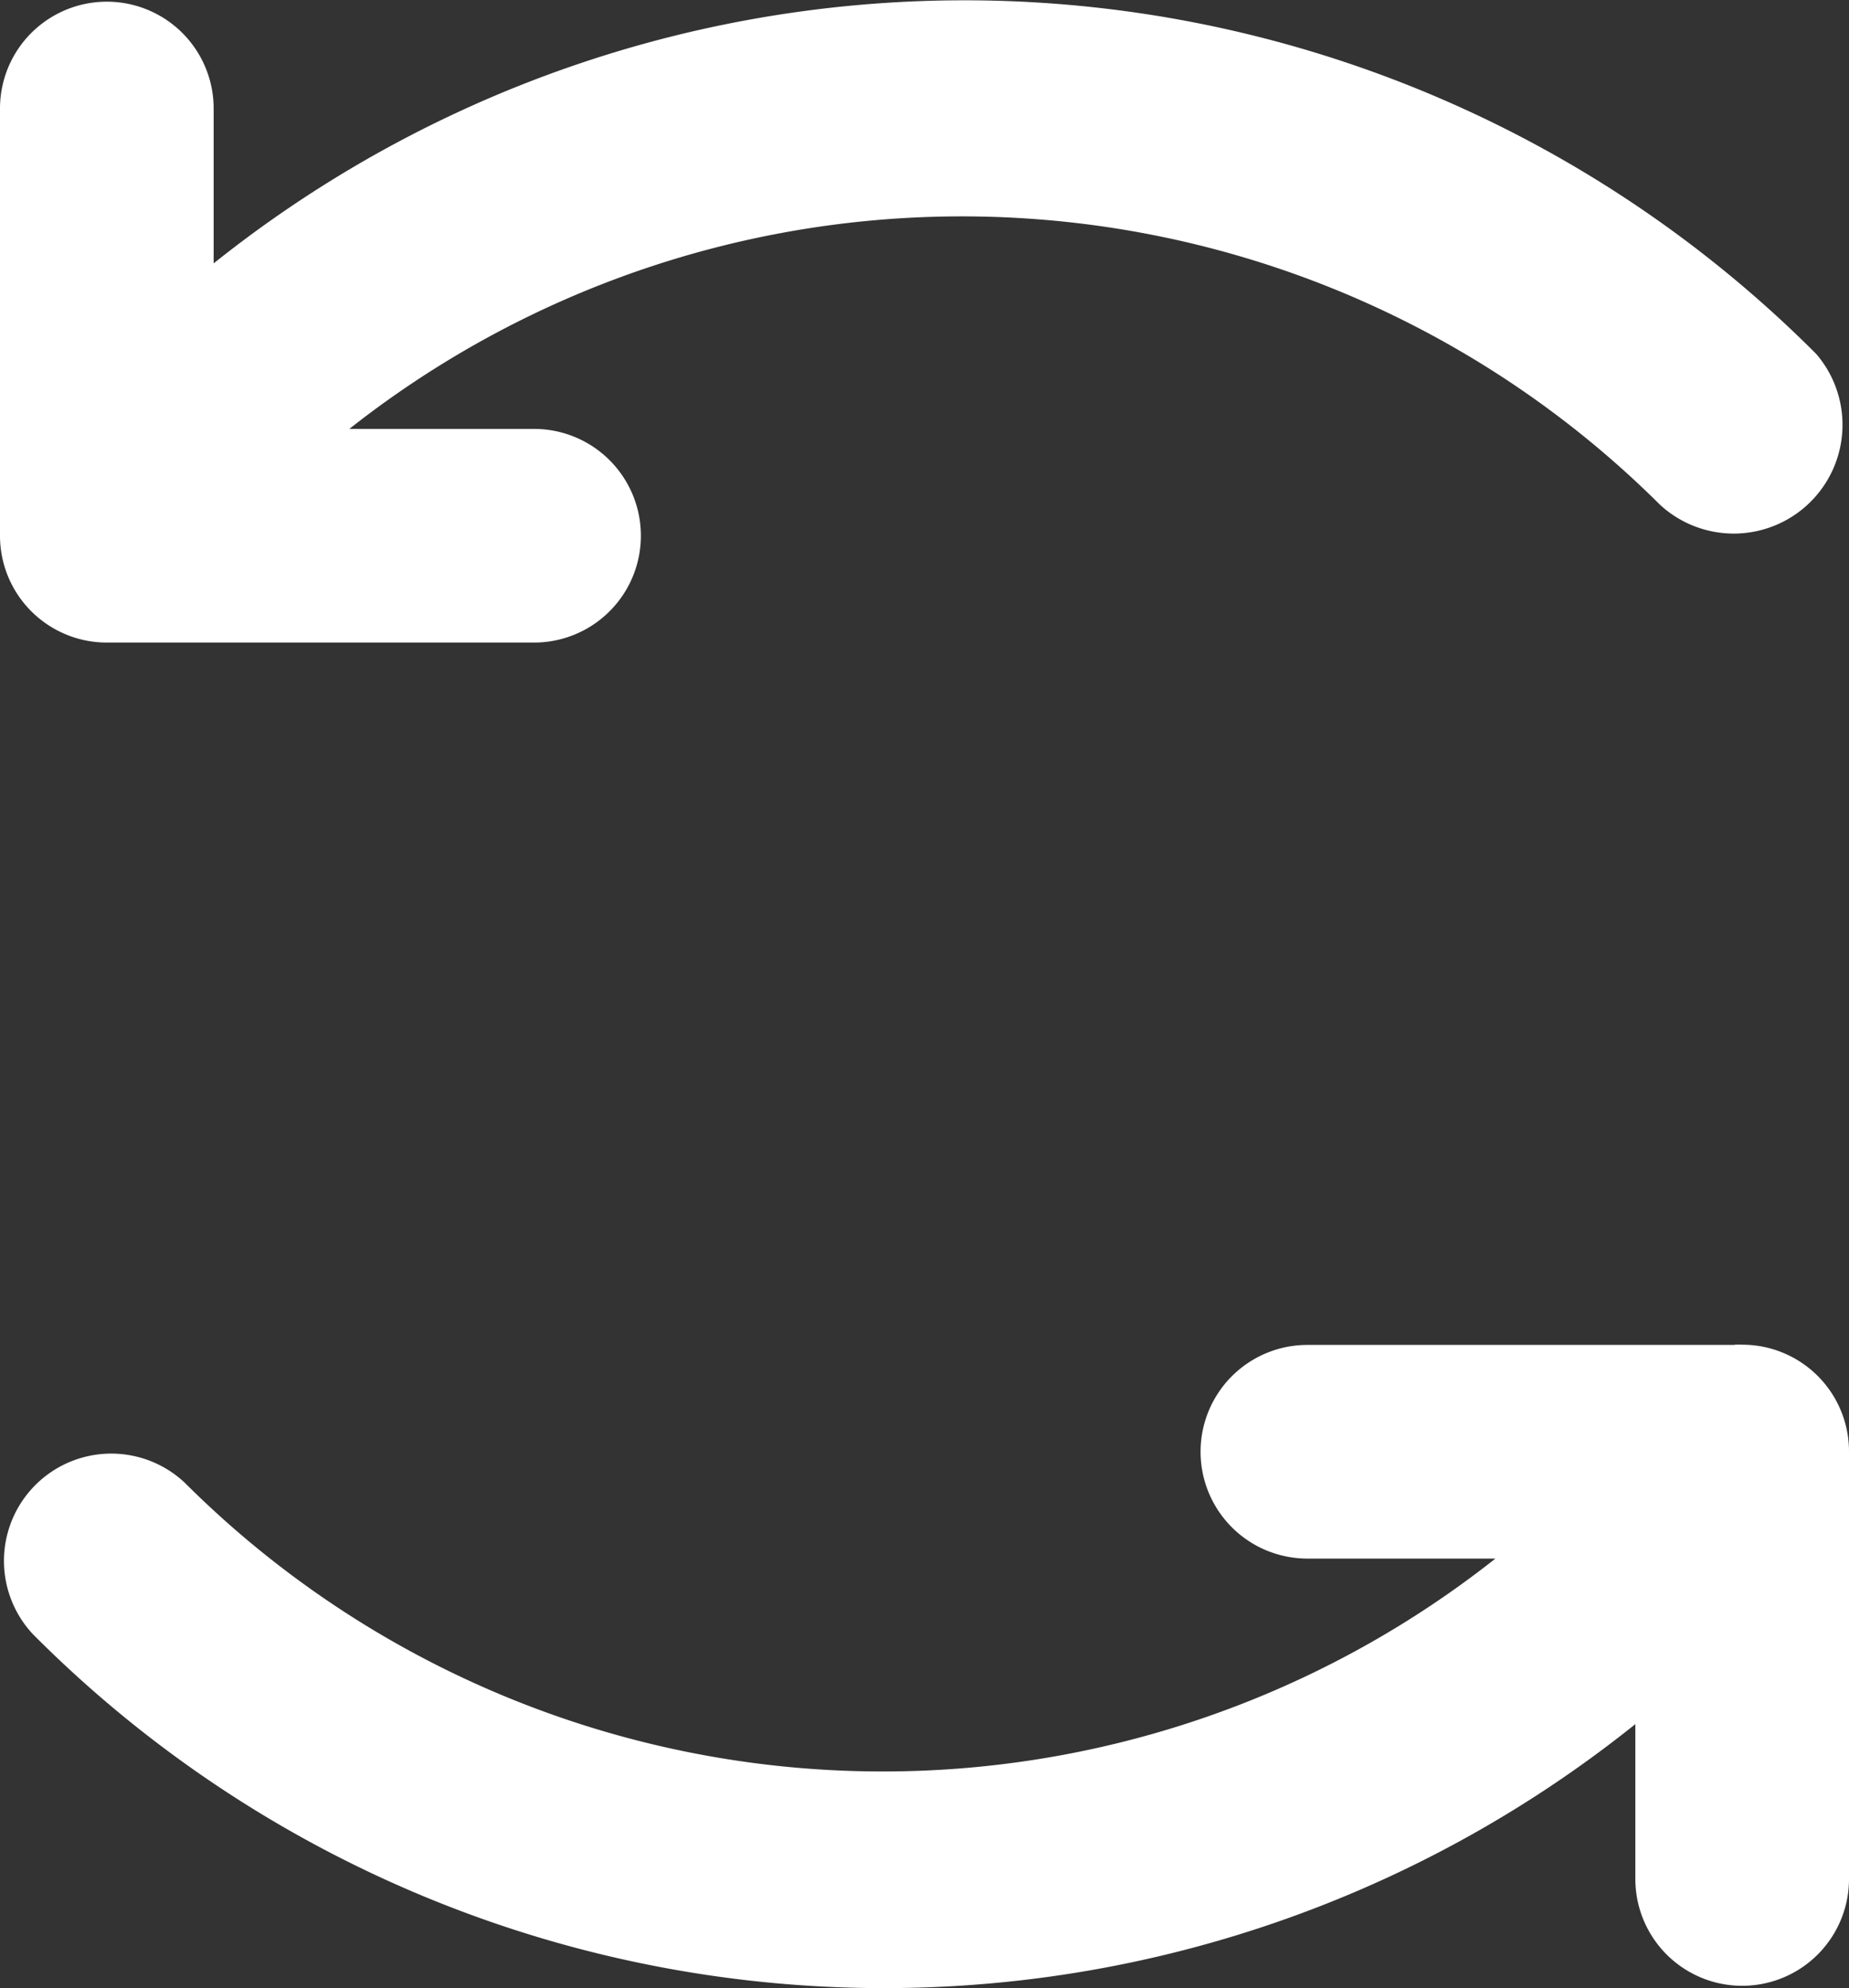
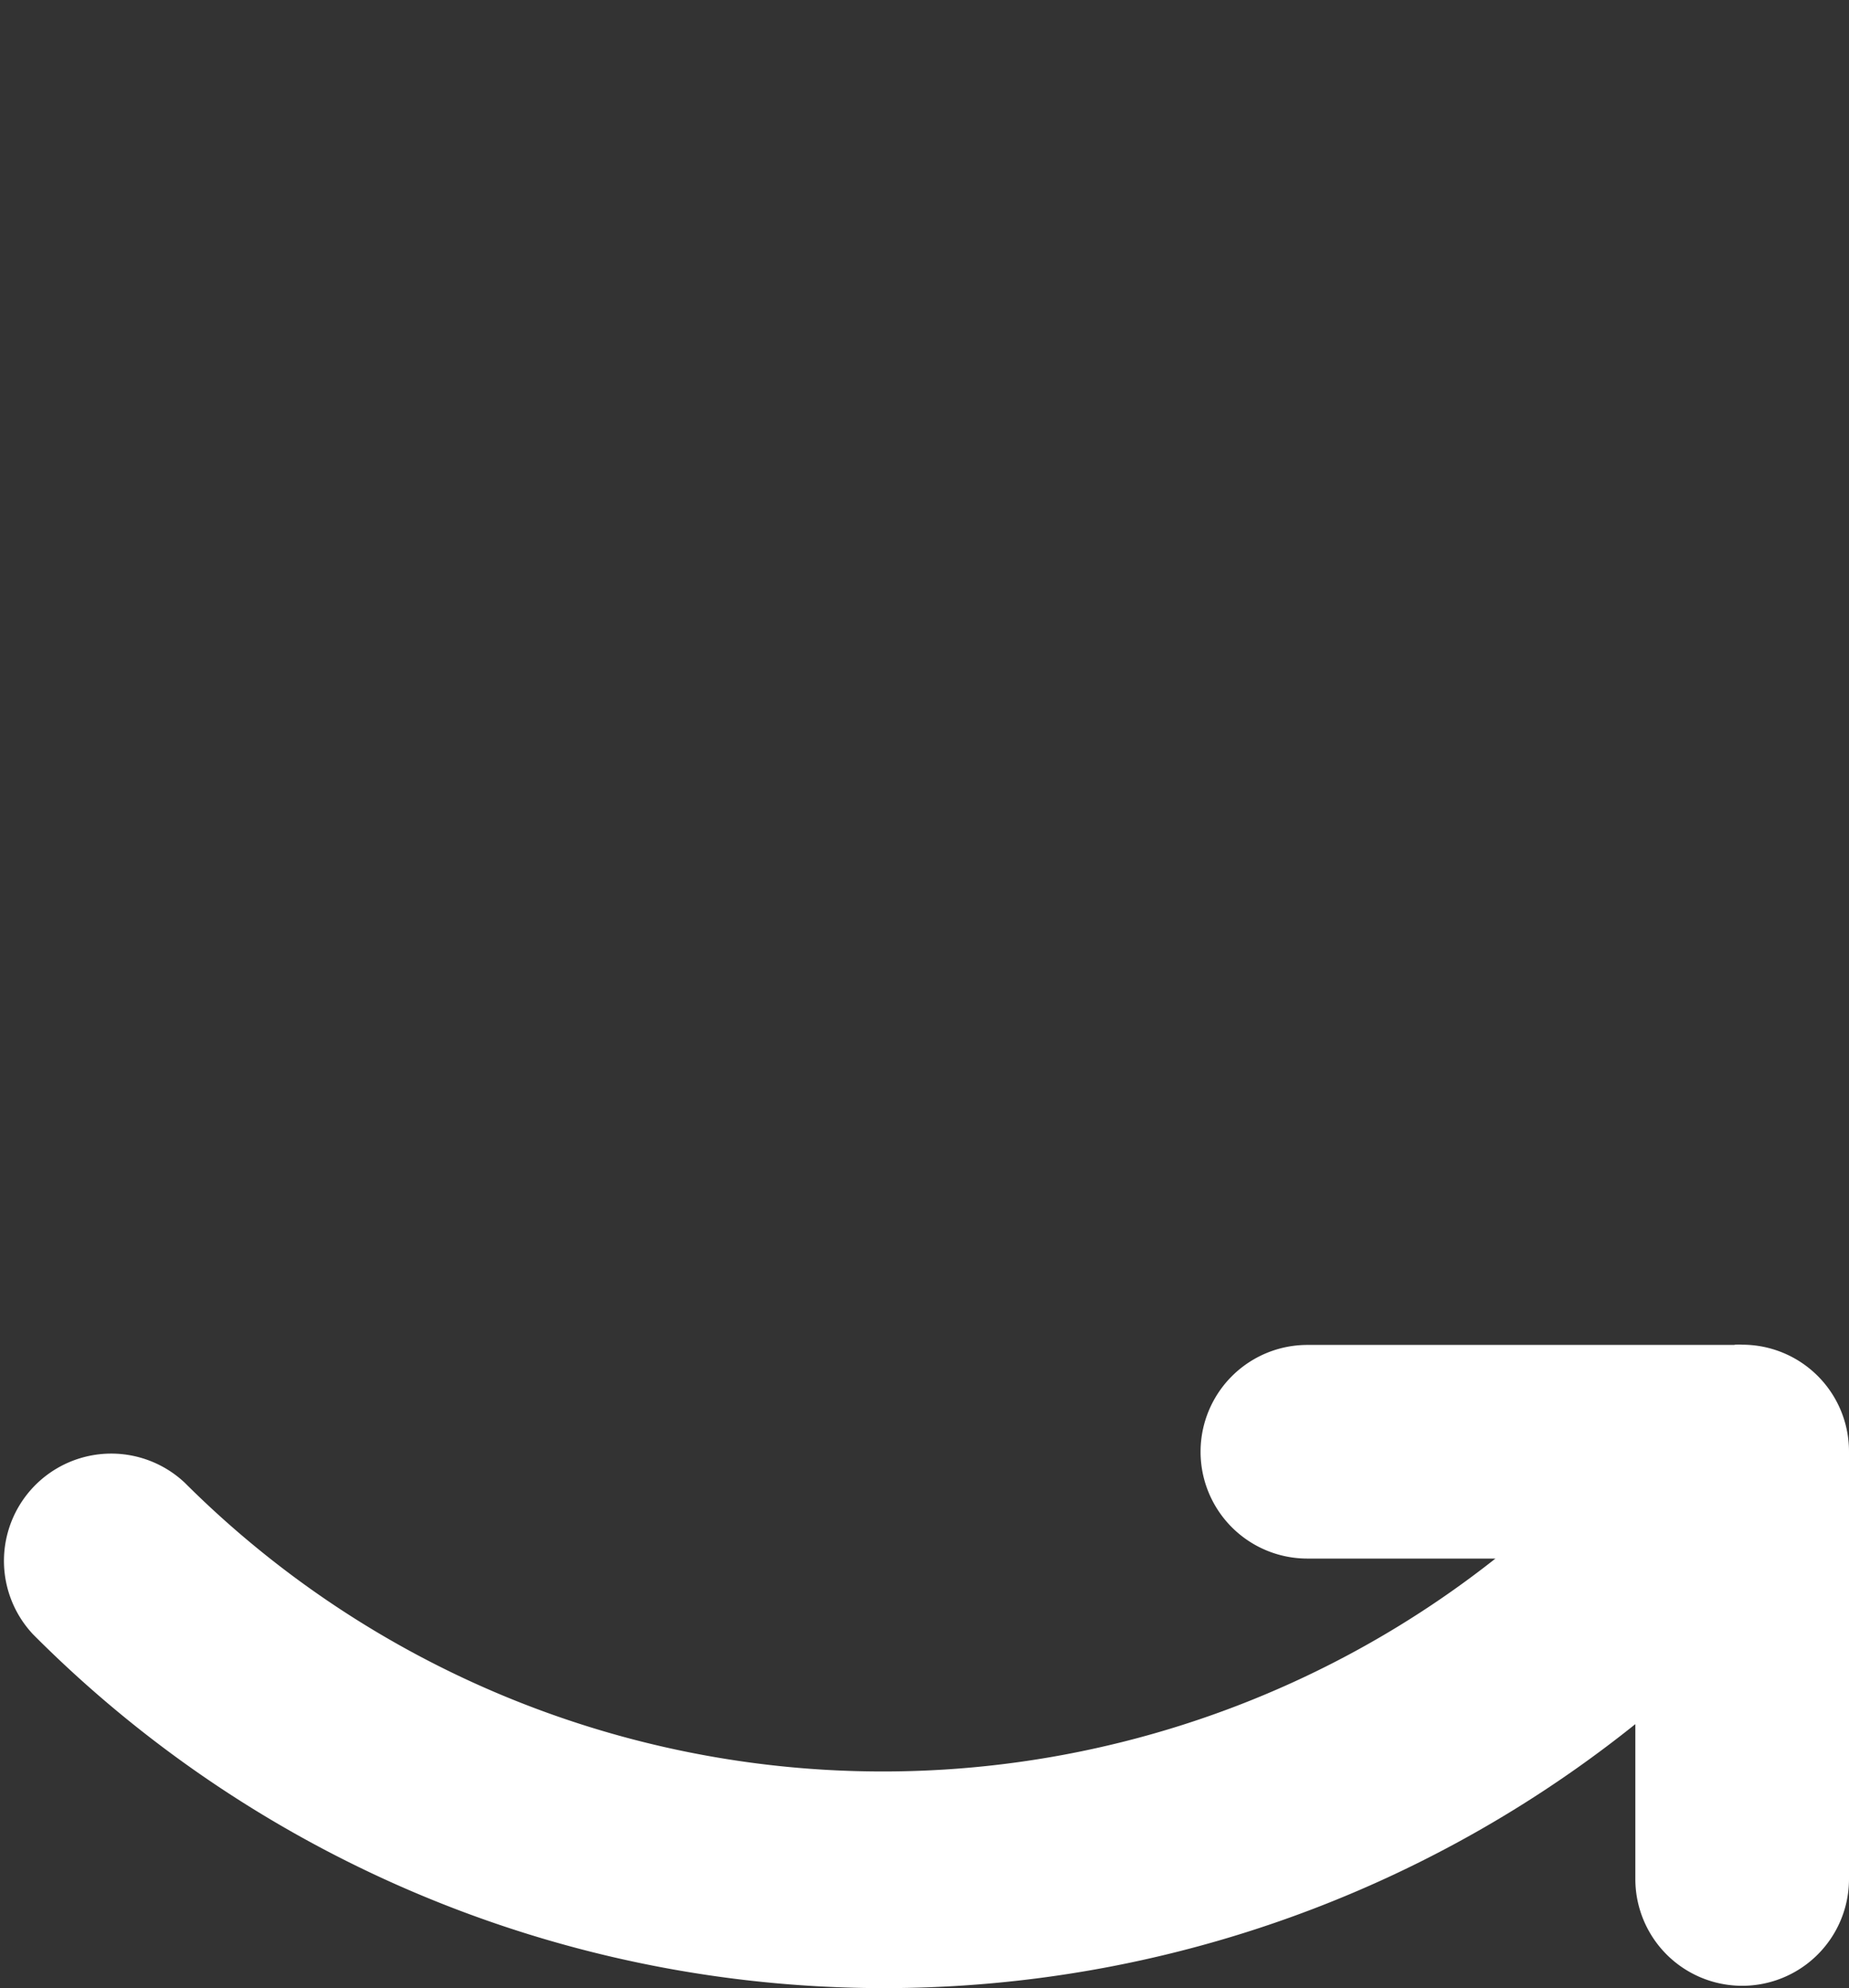
<svg xmlns="http://www.w3.org/2000/svg" id="Grupo_115" data-name="Grupo 115" width="24.024" height="25.832" viewBox="0 0 24.024 25.832">
  <rect x="0" y="0" width="24.024" height="25.832" fill="#333333" stroke="none" />
  <defs>
    <clipPath id="clip-path">
      <rect id="Retângulo_2034" data-name="Retângulo 2034" width="24.024" height="25.832" fill="#fff" />
    </clipPath>
  </defs>
  <g id="Grupo_114" data-name="Grupo 114" clip-path="url(#clip-path)">
-     <path id="Caminho_1171" data-name="Caminho 1171" d="M1.388,8.348H6.939a1.388,1.388,0,1,0,0-2.776h-2.4a12.851,12.851,0,0,1,17.029.985A1.413,1.413,0,0,0,23.6,4.6l-.008-.008A15.627,15.627,0,0,0,2.776,3.421V1.409A1.388,1.388,0,0,0,0,1.409V6.96A1.388,1.388,0,0,0,1.388,8.348" transform="translate(0 0.001)" fill="#fff" />
    <path id="Caminho_1172" data-name="Caminho 1172" d="M22.532,12.592H16.981a1.388,1.388,0,1,0,0,2.776h2.443a12.837,12.837,0,0,1-17.029-.985A1.394,1.394,0,0,0,.424,16.353a15.6,15.6,0,0,0,20.818,1.166v2.012a1.388,1.388,0,1,0,2.776,0V13.98a1.387,1.387,0,0,0-1.385-1.391.8.8,0,0,0-.1,0" transform="translate(0.006 4.883)" fill="#fff" />
  </g>
</svg>